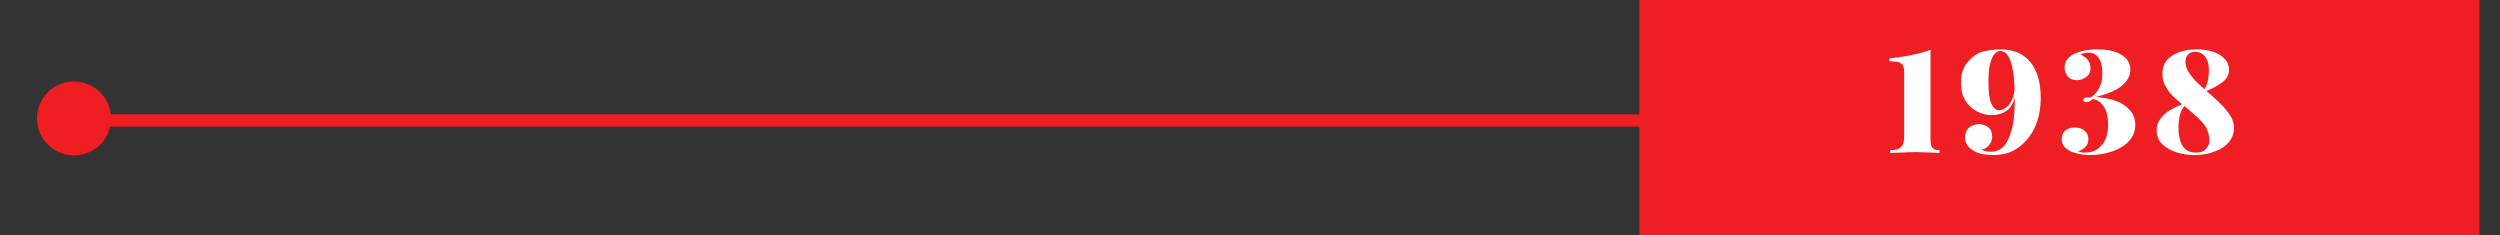
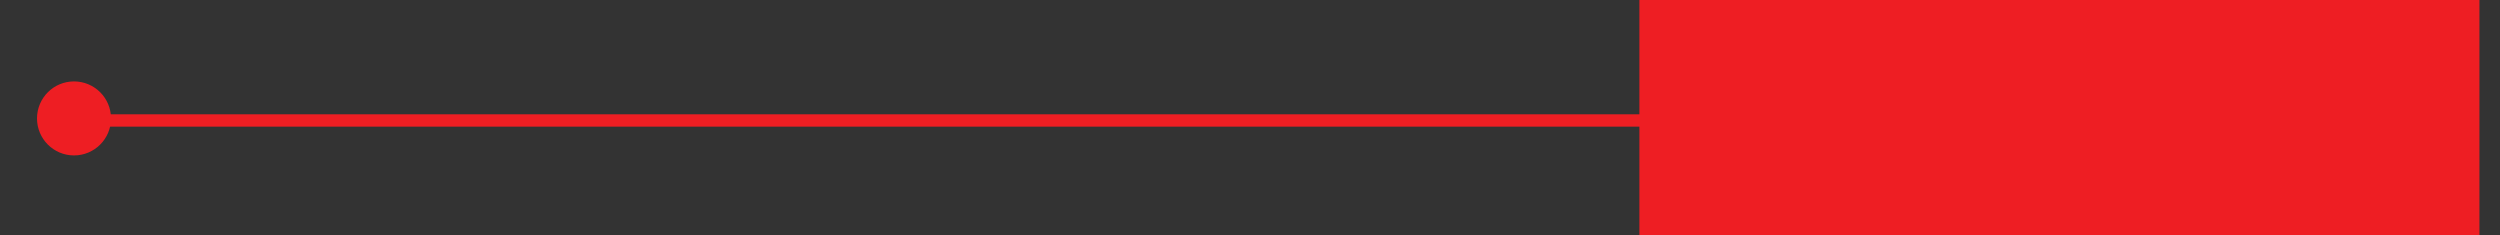
<svg xmlns="http://www.w3.org/2000/svg" version="1.1" id="Layer_1" x="0px" y="0px" viewBox="0 0 608 57.2" style="enable-background:new 0 0 608 57.2;" xml:space="preserve">
  <rect x="0" y="0" width="608" height="57.2" fill="#333333" stroke="none" />
  <style type="text/css">
	.st0{fill:#EE1E23;}
	.st1{fill:none;stroke:#EE1E23;stroke-width:3;stroke-miterlimit:10;}
	.st2{fill:#FFFFFF;}
</style>
  <g>
    <rect x="398.7" y="0" class="st0" width="204.3" height="57.2" />
  </g>
  <g>
    <line class="st1" x1="399.3" y1="29.3" x2="18" y2="29.3" />
    <circle class="st0" cx="18" cy="28.8" r="9" />
  </g>
  <g>
-     <path class="st2" d="M469.5,12.1V34c0,0.7,0.1,1.2,0.2,1.5c0.2,0.4,0.4,0.6,0.7,0.8c0.3,0.2,0.8,0.2,1.3,0.2v0.7   c-0.5,0-1.3-0.1-2.3-0.1c-1,0-2-0.1-3-0.1c-1.3,0-2.6,0-3.8,0.1c-1.3,0-2.2,0.1-2.9,0.1v-0.7c0.8,0,1.5-0.1,2-0.3   c0.5-0.2,0.8-0.6,1.1-1.1c0.2-0.5,0.3-1.2,0.3-2.2V17.7c0-0.8-0.1-1.4-0.3-1.8c-0.2-0.4-0.6-0.6-1.1-0.8c-0.5-0.1-1.3-0.2-2.2-0.2   v-0.7c2.6-0.3,4.6-0.6,6.2-1C467.2,12.9,468.5,12.5,469.5,12.1z" />
-     <path class="st2" d="M486.6,12c3,0,5.4,1,7.1,3c1.7,2,2.6,4.9,2.6,8.8c0,2.8-0.5,5.2-1.5,7.3c-1,2.1-2.4,3.7-4.1,4.9   c-1.7,1.2-3.7,1.7-5.9,1.7c-0.8,0-1.7-0.1-2.5-0.2c-0.9-0.1-1.8-0.5-2.6-1c-0.5-0.3-1-0.8-1.3-1.3c-0.4-0.5-0.5-1.1-0.5-1.8   c0-0.9,0.3-1.7,0.9-2.3c0.6-0.6,1.5-0.9,2.5-0.9c1,0,1.7,0.3,2.3,0.8c0.6,0.5,0.9,1.3,0.9,2.3c0,0.6-0.2,1.2-0.6,1.8   c-0.4,0.6-1.1,1.1-2,1.3c0.4,0.2,0.8,0.4,1.2,0.4c0.4,0.1,0.8,0.1,1.2,0.1c0.7,0,1.4-0.2,2.1-0.6c0.7-0.4,1.3-1.1,1.8-2   c0.5-1,1-2.3,1.3-3.9c0.3-1.6,0.5-3.7,0.5-6.2c0-2.4-0.1-4.4-0.3-5.9c-0.2-1.5-0.4-2.7-0.8-3.6c-0.3-0.8-0.7-1.4-1.1-1.8   c-0.4-0.3-0.8-0.5-1.2-0.5c-0.6,0-1.1,0.2-1.5,0.7c-0.5,0.5-0.8,1.3-1.1,2.4c-0.3,1.1-0.4,2.6-0.4,4.5c0,2.4,0.2,4.1,0.7,5.2   c0.5,1.1,1.1,1.6,1.9,1.6c0.3,0,0.6-0.1,1-0.2c0.4-0.2,0.7-0.4,1.1-0.8c0.4-0.4,0.7-0.9,1-1.5c0.3-0.6,0.5-1.4,0.6-2.3l0.4-0.2   c-0.1,1.6-0.5,2.8-1,3.7c-0.5,0.9-1.2,1.5-2.1,1.9c-0.8,0.4-1.8,0.6-2.9,0.6c-1.2,0-2.3-0.3-3.5-0.9c-1.1-0.6-2-1.4-2.8-2.6   c-0.7-1.2-1.1-2.6-1.1-4.3c0-1.9,0.4-3.4,1.3-4.7c0.9-1.2,2-2.2,3.5-2.8C483.1,12.3,484.8,12,486.6,12z" />
-     <path class="st2" d="M510.1,12c2.4,0,4.3,0.4,5.8,1.3c1.5,0.9,2.2,2.1,2.2,3.7c0,1.1-0.4,2-1.1,2.9c-0.7,0.9-1.7,1.6-3,2.2   c-1.3,0.6-2.7,1.1-4.4,1.5c1.8,0.1,3.5,0.4,4.9,0.9c1.5,0.5,2.6,1.3,3.5,2.3s1.3,2.2,1.3,3.6c0,1.2-0.3,2.2-0.9,3.1   c-0.6,0.9-1.4,1.7-2.5,2.3c-1,0.6-2.2,1.1-3.5,1.4s-2.6,0.5-4,0.5c-1.1,0-2.1-0.1-2.9-0.3c-0.9-0.2-1.7-0.4-2.3-0.8   c-0.7-0.4-1.1-0.8-1.4-1.3c-0.3-0.5-0.4-1-0.4-1.5c0-0.8,0.3-1.5,0.8-2c0.6-0.5,1.4-0.8,2.4-0.8c1,0,1.8,0.3,2.4,0.8   c0.6,0.5,0.9,1.2,0.9,2.1c0,0.8-0.3,1.4-0.8,1.9c-0.5,0.5-1.1,0.8-1.8,1c0.2,0,0.4,0.1,0.7,0.2c0.3,0.1,0.7,0.1,1.2,0.1   c1.2,0,2.2-0.3,3-0.9c0.8-0.6,1.4-1.4,1.9-2.4c0.4-1,0.6-2.2,0.6-3.5c0-1.7-0.3-3.1-1-4.3c-0.7-1.1-1.6-1.8-2.8-1.9   c-0.2,0.2-0.5,0.4-0.7,0.5c-0.2,0.2-0.5,0.2-0.8,0.2c-0.2,0-0.3,0-0.5-0.1c-0.2-0.1-0.2-0.2-0.2-0.4c0-0.3,0.1-0.4,0.3-0.5   c0.2-0.1,0.5-0.1,0.9-0.1c0.1,0,0.2,0,0.3,0c0.1,0,0.2,0,0.3,0c1-0.7,1.7-1.5,2.1-2.5c0.5-0.9,0.7-2.1,0.7-3.4   c0-1.6-0.3-2.9-0.9-3.7c-0.6-0.9-1.4-1.3-2.4-1.3c-0.4,0-0.7,0-1.1,0.1c-0.4,0.1-0.7,0.2-0.9,0.4c0.8,0.3,1.4,0.8,1.8,1.3   c0.4,0.6,0.6,1.2,0.6,1.9c0,1-0.3,1.7-1,2.2c-0.7,0.5-1.4,0.8-2.3,0.8c-0.9,0-1.7-0.3-2.2-0.9s-0.8-1.3-0.8-2.1   c0-0.8,0.2-1.5,0.6-2c0.4-0.5,0.9-1,1.5-1.3c0.6-0.3,1.4-0.6,2.3-0.8C507.8,12.1,508.9,12,510.1,12z" />
-     <path class="st2" d="M534.1,12c1.6,0,3,0.2,4.2,0.6s2.1,1,2.8,1.8c0.7,0.7,1,1.6,1,2.6c0,1.1-0.5,2.1-1.5,2.9   c-1,0.8-2.4,1.6-4.2,2.3l-0.3-0.5c0.3-0.4,0.5-0.9,0.7-1.5s0.3-1.2,0.3-1.7c0.1-0.6,0.1-1,0.1-1.4c0-1.4-0.3-2.6-0.9-3.3   c-0.6-0.8-1.4-1.2-2.4-1.2c-0.8,0-1.4,0.2-1.8,0.7c-0.4,0.4-0.6,1-0.6,1.7c0,0.9,0.3,1.8,0.9,2.7c0.6,0.9,1.3,1.8,2.2,2.6   c0.9,0.8,1.8,1.7,2.8,2.5c1,0.9,1.9,1.7,2.8,2.6s1.6,1.8,2.2,2.7c0.6,0.9,0.9,2,0.9,3c0,1.3-0.4,2.4-1.2,3.4c-0.8,1-2,1.8-3.4,2.3   c-1.4,0.6-3.1,0.9-5,0.9c-1.6,0-3.1-0.2-4.5-0.7c-1.4-0.5-2.5-1.1-3.4-2s-1.3-2-1.3-3.3c0-1.1,0.3-2,0.9-2.8   c0.6-0.8,1.3-1.5,2.3-2.1s2.1-1.1,3.3-1.6l0.3,0.5c-0.6,0.7-1,1.6-1.2,2.5c-0.2,1-0.3,1.9-0.3,2.8c0,1.1,0.1,2.1,0.4,3.1   c0.3,0.9,0.7,1.7,1.3,2.2c0.6,0.5,1.4,0.8,2.5,0.8c0.8,0,1.4-0.1,1.9-0.4c0.5-0.3,0.8-0.7,1.1-1.2s0.3-1,0.3-1.6c0-1-0.3-2-0.8-2.9   s-1.3-1.7-2.1-2.5c-0.9-0.8-1.8-1.6-2.8-2.4c-1-0.8-1.9-1.6-2.8-2.4c-0.9-0.8-1.6-1.7-2.1-2.7c-0.6-0.9-0.8-2-0.8-3.1   c0-1.4,0.4-2.5,1.2-3.4c0.8-0.9,1.9-1.5,3.1-1.9S532.7,12,534.1,12z" />
-   </g>
+     </g>
</svg>